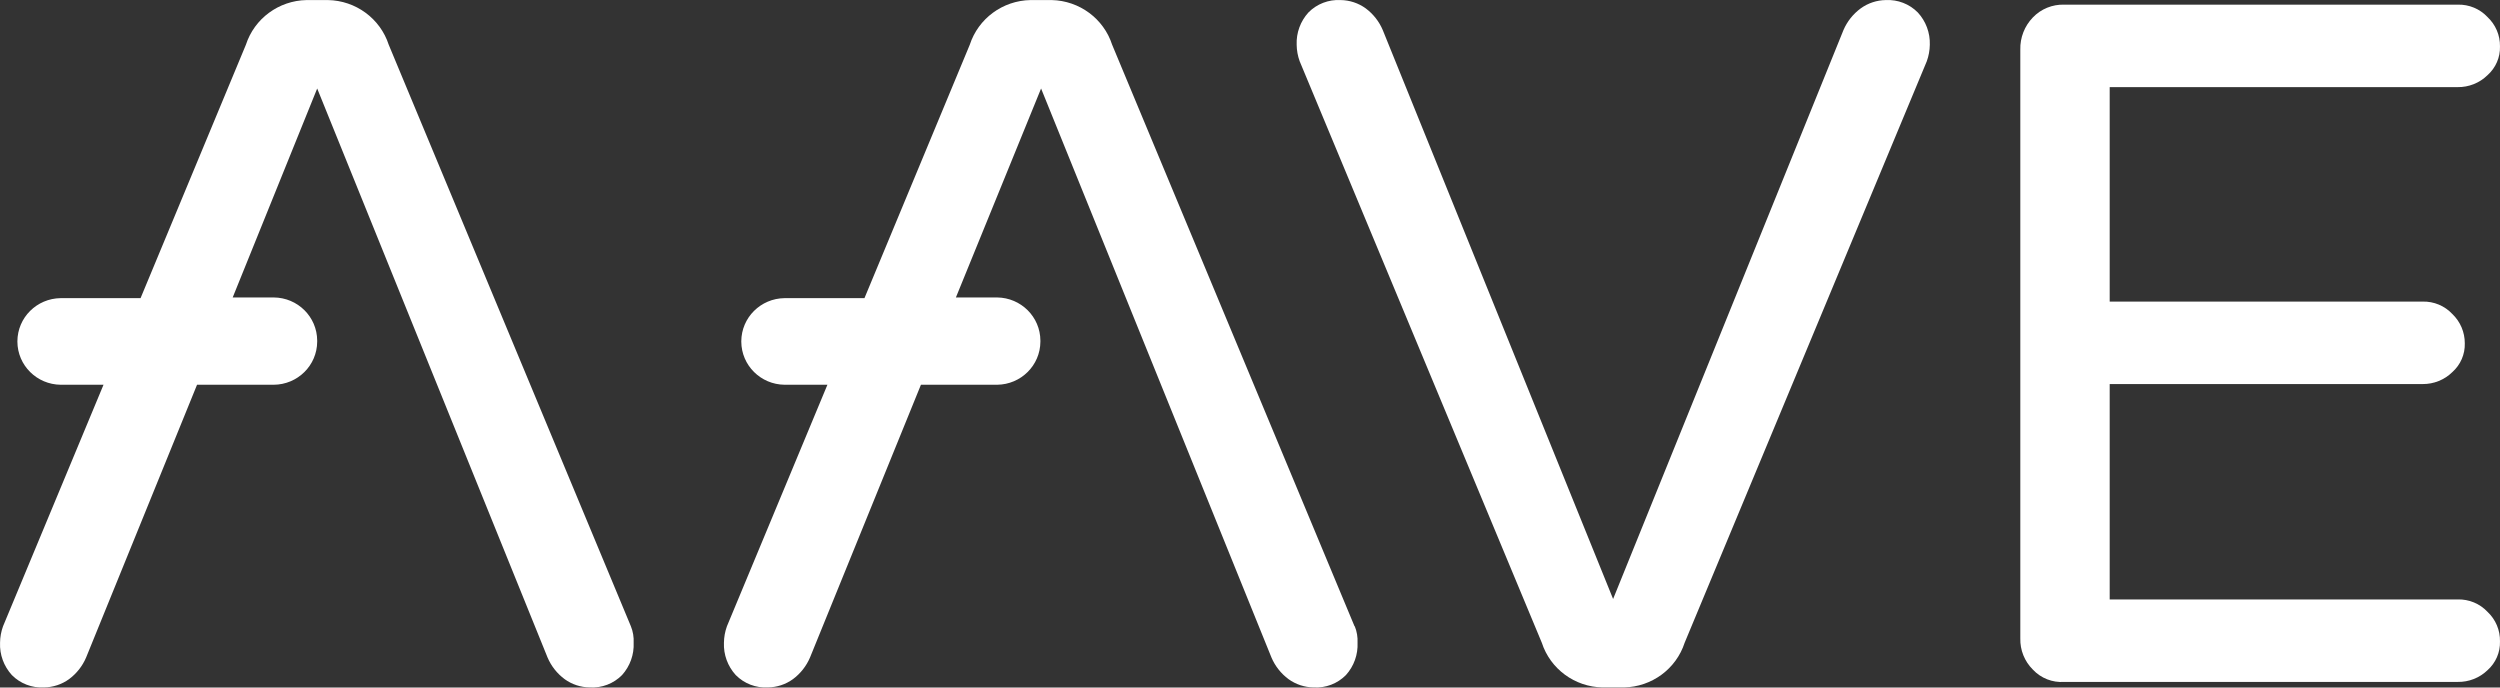
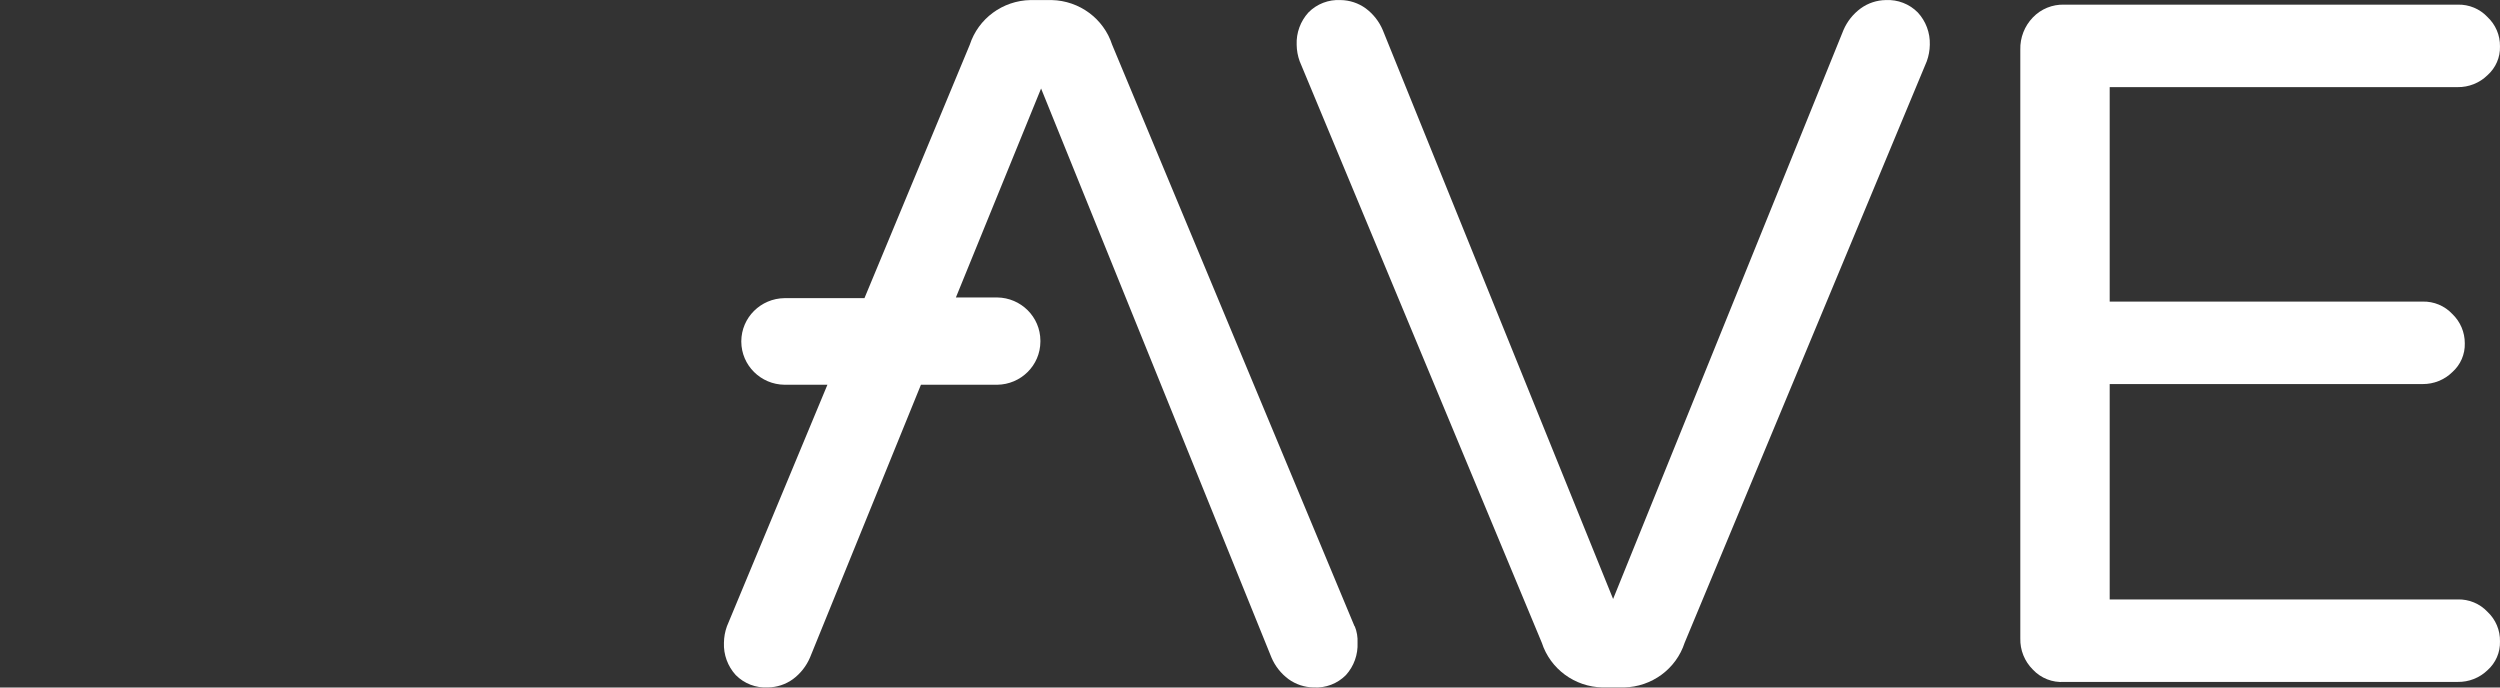
<svg xmlns="http://www.w3.org/2000/svg" width="120px" height="33px" viewBox="0 0 120 33" version="1.1">
  <rect x="0" y="0" width="120" height="33" fill="#333333" stroke="none" />
  <title>whiteLogo.d156e83e</title>
  <g id="Homepage" stroke="none" stroke-width="1" fill="none" fill-rule="evenodd">
    <g id="Artboard" transform="translate(-140, -3754)" fill="#FFFFFF" fill-rule="nonzero">
      <g id="Group-25" transform="translate(74, 3653)">
        <g id="Group-23" transform="translate(55, 60)">
          <g id="whiteLogo.d156e83e" transform="translate(11, 41)">
            <path d="M74.007,30.852 L62.384,2.94 C62.292,2.685 62.243,2.418 62.24,2.148 C62.217,1.577 62.42,1.021 62.806,0.597 C63.21,0.187 63.773,-0.029 64.351,0.003 C64.783,0.009 65.202,0.148 65.551,0.399 C65.914,0.669 66.198,1.029 66.373,1.444 L77.429,28.751 L88.486,1.444 C88.664,1.028 88.952,0.667 89.319,0.399 C89.668,0.148 90.088,0.009 90.519,0.003 C91.093,-0.026 91.651,0.19 92.053,0.597 C92.443,1.019 92.65,1.576 92.631,2.148 C92.627,2.418 92.578,2.685 92.486,2.94 L80.863,30.852 C80.455,32.109 79.285,32.97 77.952,32.996 L76.918,32.996 C75.585,32.97 74.415,32.109 74.007,30.852 L74.007,30.852 Z" id="Path" />
            <path d="M97.575,32.138 C97.177,31.742 96.96,31.201 96.975,30.643 L96.975,2.379 C96.961,1.807 97.177,1.253 97.575,0.839 C97.967,0.429 98.517,0.205 99.087,0.223 L117.977,0.223 C118.515,0.21 119.033,0.426 119.399,0.817 C119.789,1.183 120.007,1.693 119.999,2.225 C120.015,2.751 119.795,3.258 119.399,3.61 C119.018,3.983 118.502,4.189 117.966,4.182 L101.265,4.182 L101.265,14.476 L116.288,14.476 C116.826,14.463 117.344,14.679 117.71,15.07 C118.096,15.439 118.312,15.947 118.31,16.478 C118.326,17.004 118.106,17.511 117.71,17.863 C117.332,18.234 116.82,18.439 116.288,18.435 L101.265,18.435 L101.265,28.773 L117.966,28.773 C118.508,28.757 119.03,28.973 119.399,29.367 C119.792,29.735 120.01,30.25 119.999,30.786 C120.015,31.312 119.795,31.819 119.399,32.171 C119.016,32.54 118.5,32.742 117.966,32.732 L99.087,32.732 C98.518,32.773 97.961,32.554 97.575,32.138 L97.575,32.138 Z" id="Path" />
            <path d="M65.017,30.06 L53.383,2.148 C52.977,0.895 51.813,0.034 50.483,0.003 L49.461,0.003 C48.127,0.029 46.957,0.891 46.549,2.148 L41.494,14.311 L37.66,14.311 C36.513,14.323 35.588,15.244 35.582,16.379 L35.582,16.401 C35.588,17.536 36.513,18.456 37.66,18.468 L39.716,18.468 L34.893,30.06 C34.801,30.314 34.752,30.582 34.749,30.852 C34.726,31.422 34.929,31.978 35.315,32.402 C35.719,32.812 36.283,33.029 36.86,32.996 C37.292,32.99 37.711,32.852 38.06,32.6 C38.423,32.331 38.707,31.97 38.882,31.556 L44.205,18.468 L47.861,18.468 C49.008,18.456 49.933,17.536 49.939,16.401 L49.939,16.346 C49.933,15.211 49.008,14.29 47.861,14.278 L45.883,14.278 L49.972,4.248 L61.028,31.556 C61.203,31.97 61.487,32.331 61.851,32.6 C62.2,32.852 62.619,32.99 63.051,32.996 C63.632,33.032 64.2,32.815 64.606,32.402 C64.988,31.977 65.188,31.42 65.162,30.852 C65.176,30.581 65.13,30.311 65.029,30.06 L65.017,30.06 Z" id="Path" />
-             <path d="M30.282,30.06 L18.659,2.148 C18.249,0.887 17.074,0.025 15.736,0.003 L14.714,0.003 C13.38,0.029 12.211,0.891 11.803,2.148 L6.747,14.311 L2.913,14.311 C1.766,14.323 0.841,15.244 0.835,16.379 L0.835,16.401 C0.841,17.536 1.766,18.456 2.913,18.468 L4.969,18.468 L0.146,30.06 C0.054,30.314 0.005,30.582 0.002,30.852 C-0.021,31.422 0.182,31.978 0.568,32.402 C0.972,32.812 1.536,33.029 2.113,32.996 C2.545,32.99 2.964,32.852 3.313,32.6 C3.676,32.331 3.96,31.97 4.135,31.556 L9.458,18.468 L13.136,18.468 C14.287,18.462 15.219,17.54 15.225,16.401 L15.225,16.346 C15.219,15.206 14.287,14.284 13.136,14.278 L11.169,14.278 L15.225,4.248 L26.281,31.556 C26.456,31.97 26.74,32.331 27.104,32.6 C27.453,32.852 27.872,32.99 28.304,32.996 C28.885,33.032 29.453,32.815 29.859,32.402 C30.241,31.977 30.441,31.42 30.415,30.852 C30.429,30.581 30.384,30.311 30.282,30.06 L30.282,30.06 Z" id="Path" />
          </g>
        </g>
      </g>
    </g>
  </g>
</svg>